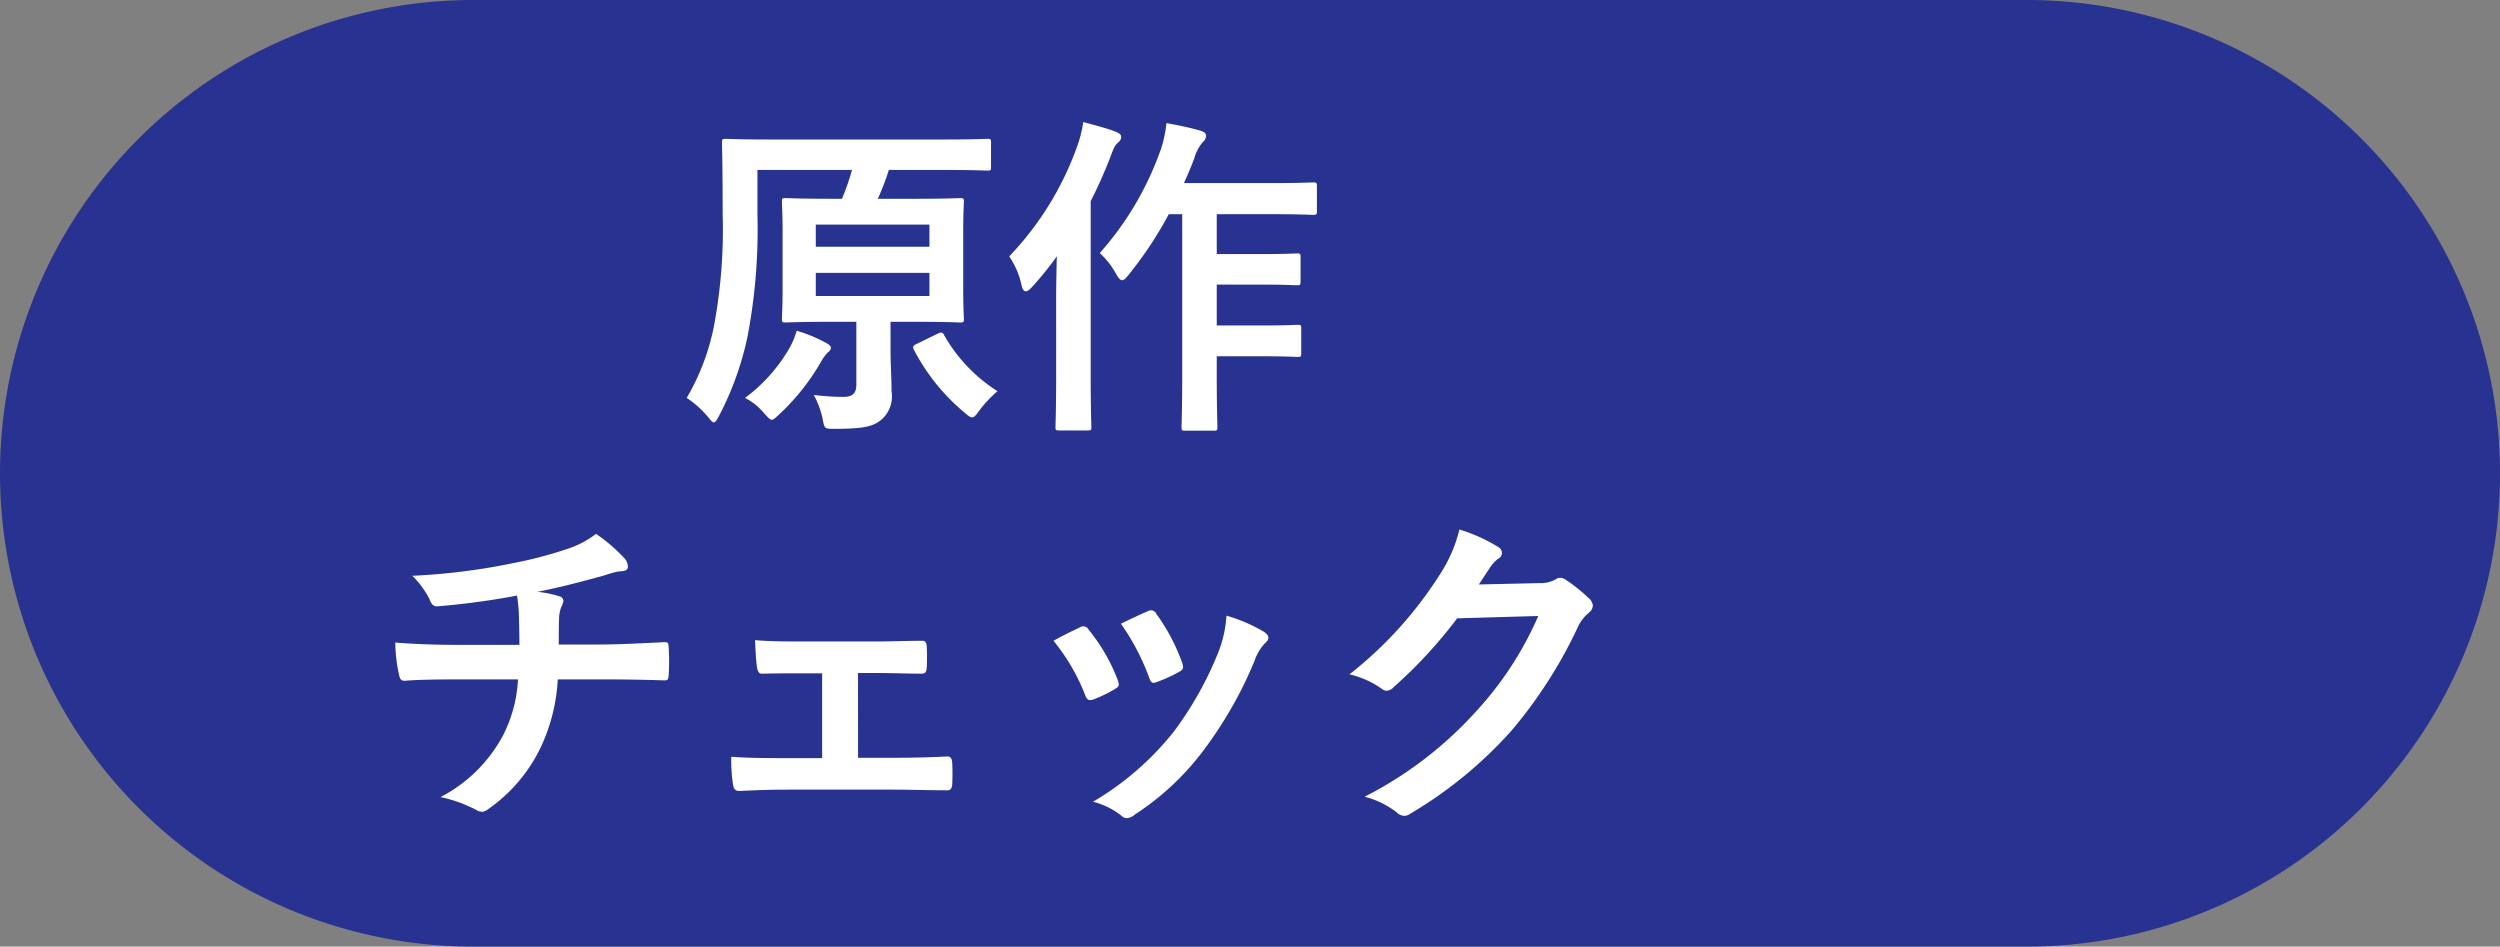
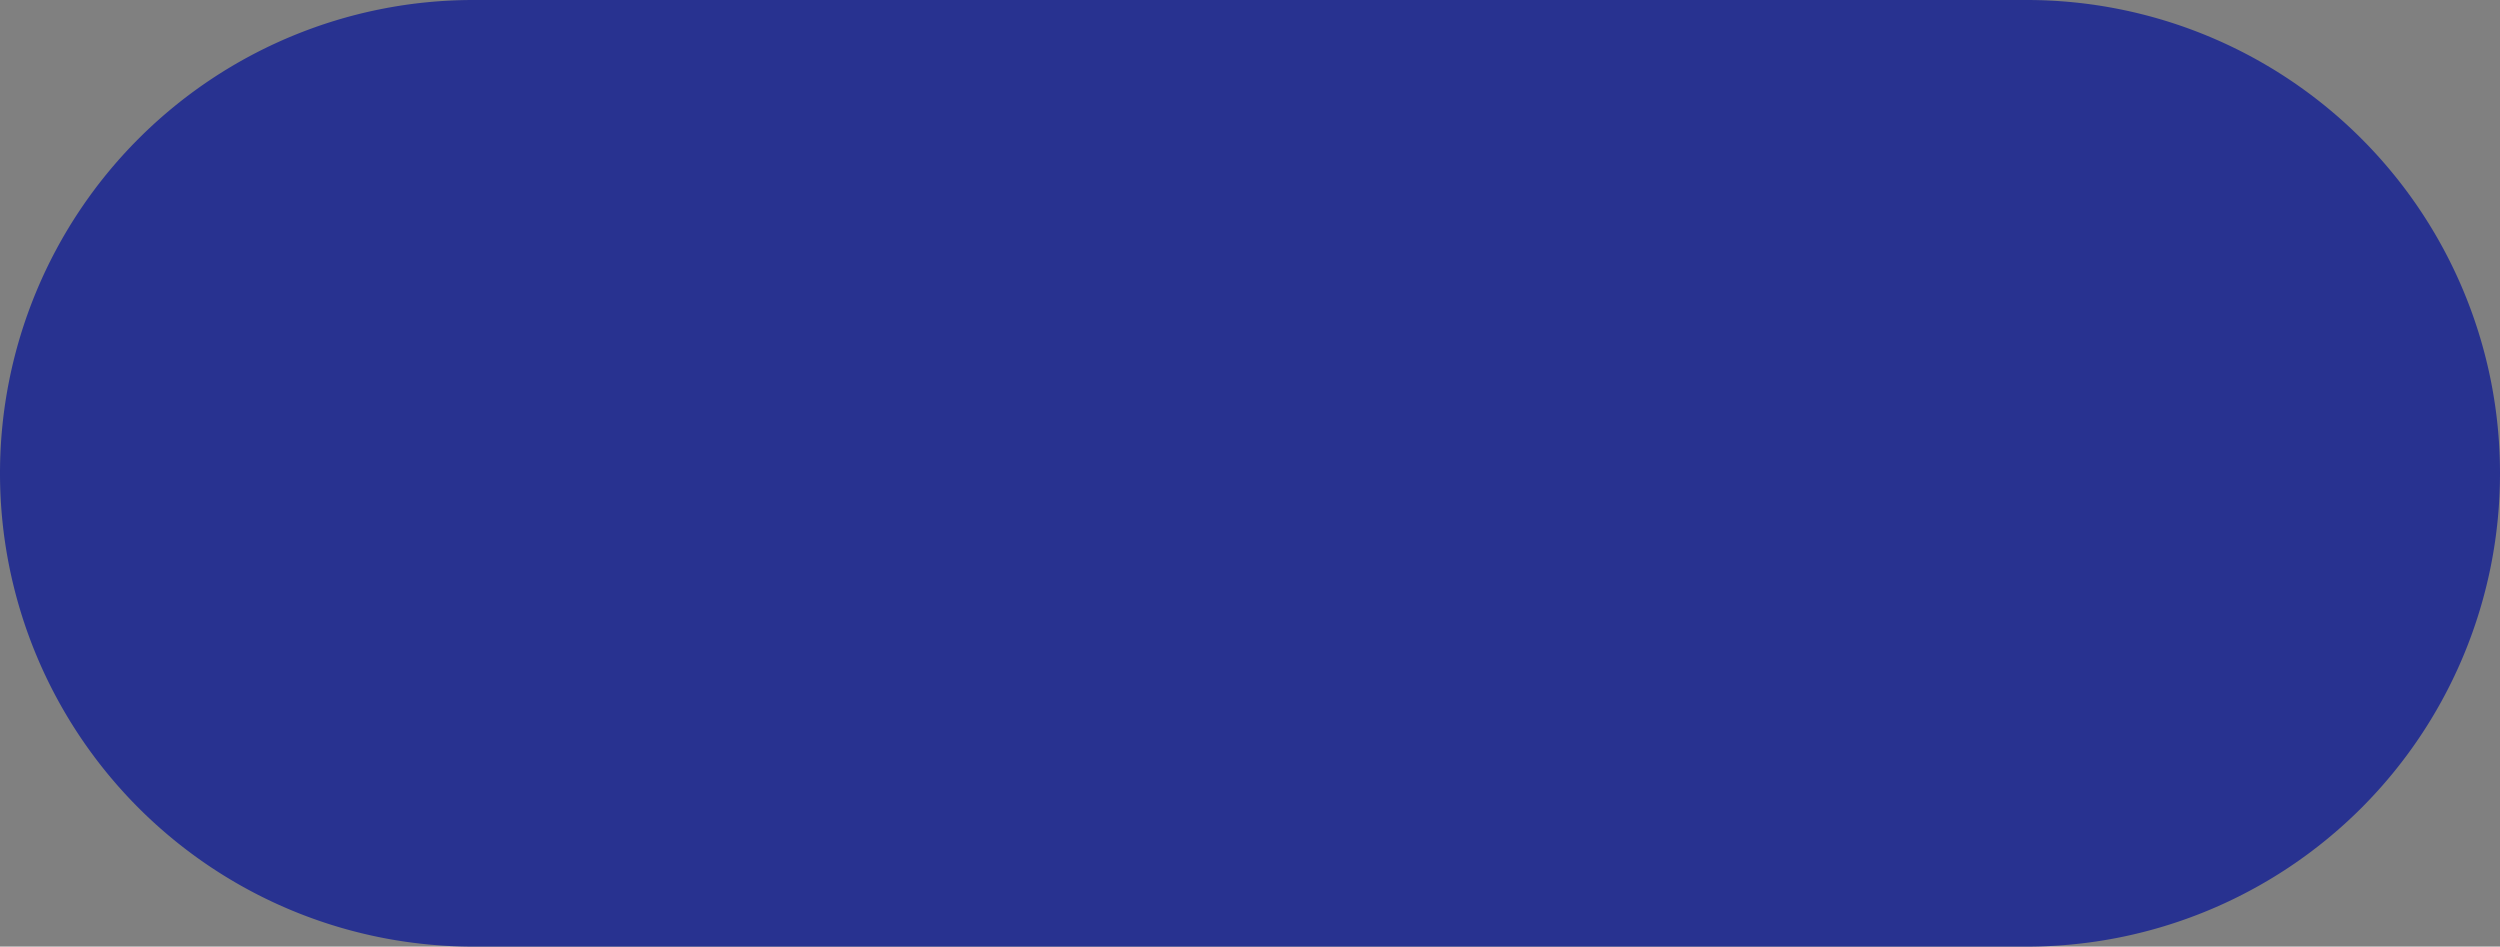
<svg xmlns="http://www.w3.org/2000/svg" width="126.768" height="48" viewBox="0 0 126.768 48">
  <rect x="0" y="0" width="126.768" height="48" fill="#808080" stroke="none" />
  <g transform="translate(-17469 8122)">
    <path d="M24,0h78.768a24,24,0,0,1,0,48H24A24,24,0,0,1,24,0Z" transform="translate(17469 -8122)" fill="#283290" />
-     <path d="M-12.58-11.883h4.794a11.462,11.462,0,0,1-.51,1.462h-.612c-1.581,0-2.125-.034-2.244-.034-.17,0-.187.017-.187.17,0,.119.034.561.034,1.649V-5.95c0,1.054-.034,1.513-.034,1.615,0,.17.017.187.187.187.119,0,.663-.034,2.244-.034h1.343V-1.02c0,.425-.136.646-.68.646a12.713,12.713,0,0,1-1.479-.1A4.549,4.549,0,0,1-9.282.7c.1.561.1.544.629.544,1.53,0,1.921-.136,2.312-.425A1.557,1.557,0,0,0-5.78-.646c0-.629-.051-1.326-.051-2.125V-4.182h1.275c1.6,0,2.159.034,2.244.034.187,0,.2-.017.2-.187,0-.1-.034-.561-.034-1.615V-8.636c0-1.088.034-1.547.034-1.649,0-.153-.017-.17-.2-.17-.085,0-.646.034-2.244.034H-6.477a13.14,13.14,0,0,0,.561-1.462H-3.2c1.6,0,2.176.034,2.278.034.17,0,.187-.017.187-.187V-13.26c0-.187-.017-.2-.187-.2-.1,0-.663.034-2.261.034H-11.9c-1.615,0-2.193-.034-2.278-.034-.187,0-.2.017-.2.2,0,.1.034,1.19.034,3.6a26.756,26.756,0,0,1-.425,5.61A11.644,11.644,0,0,1-16.167-.323,5.016,5.016,0,0,1-15.1.629c.153.187.238.289.306.289.085,0,.153-.119.272-.34A15.661,15.661,0,0,0-13.09-3.4a29,29,0,0,0,.51-6.239Zm8.721,6.392H-9.622V-6.664h5.763ZM-9.622-9.112h5.763V-7.99H-9.622ZM-13.209-.323a3.1,3.1,0,0,1,.986.8c.187.2.272.306.374.306.085,0,.187-.1.374-.272A11.335,11.335,0,0,0-9.384-2.108a2.693,2.693,0,0,1,.34-.493c.1-.085.187-.136.187-.272,0-.1-.119-.17-.272-.255a7.274,7.274,0,0,0-1.462-.6,4.049,4.049,0,0,1-.459,1.037A8.359,8.359,0,0,1-13.209-.323Zm8.738-2.754c-.221.1-.255.153-.17.323A10.387,10.387,0,0,0-2.057.442c.17.153.272.221.357.221.1,0,.187-.085.34-.306A6.173,6.173,0,0,1-.408-.663,8.126,8.126,0,0,1-3.111-3.5c-.085-.153-.119-.17-.323-.085ZM8.959-9.639V-1.5c0,1.7-.034,2.55-.034,2.652,0,.17.017.187.187.187h1.445c.17,0,.187-.017.187-.187,0-.085-.034-.952-.034-2.652v-.935h2.176c1.36,0,1.819.034,1.921.034.17,0,.187-.017.187-.2V-3.859c0-.153-.017-.17-.187-.17-.1,0-.561.034-1.921.034H10.71V-6.069h2.176c1.343,0,1.785.034,1.887.034.17,0,.187-.017.187-.187V-7.463c0-.17-.017-.187-.187-.187-.1,0-.544.034-1.887.034H10.71V-9.639h2.771c1.513,0,2.023.034,2.108.034.187,0,.2-.017.2-.2V-11.05c0-.187-.017-.2-.2-.2-.085,0-.6.034-2.108.034H9.044c.2-.425.374-.85.527-1.258a2.174,2.174,0,0,1,.442-.833.391.391,0,0,0,.153-.323c0-.119-.119-.2-.323-.255-.527-.153-1.054-.255-1.683-.374a6.273,6.273,0,0,1-.272,1.292,15.755,15.755,0,0,1-3.111,5.3A3.927,3.927,0,0,1,5.593-6.63c.136.238.221.34.323.34.085,0,.17-.085.323-.272a19.719,19.719,0,0,0,2.04-3.077ZM2.567-1.445c0,1.666-.034,2.482-.034,2.584,0,.17.017.187.187.187H4.165c.17,0,.187-.017.187-.187,0-.085-.034-.918-.034-2.584V-10.3a23.837,23.837,0,0,0,1-2.244c.17-.476.255-.612.374-.714.136-.119.17-.187.17-.306,0-.1-.068-.17-.272-.255-.476-.187-1.037-.323-1.649-.493a6.144,6.144,0,0,1-.306,1.224A15.688,15.688,0,0,1,.187-7.5,4.154,4.154,0,0,1,.816-6.018c.051.2.119.289.221.289.068,0,.17-.068.289-.2A16.467,16.467,0,0,0,2.6-7.5c-.017.748-.034,1.513-.034,2.142ZM-27.642,12.2c-.833,0-2.091-.017-3.3-.119a7.516,7.516,0,0,0,.17,1.547c.051.272.1.408.323.391.833-.068,2.091-.068,2.7-.068h3.026a7.013,7.013,0,0,1-.748,2.822,7.531,7.531,0,0,1-3.179,3.145,7.005,7.005,0,0,1,1.8.646.645.645,0,0,0,.306.1.528.528,0,0,0,.289-.119,8.087,8.087,0,0,0,2.7-3.179,9.225,9.225,0,0,0,.85-3.417H-20.6c1.241,0,2.227.017,3.3.051.2,0,.2-.068.221-.306a12.088,12.088,0,0,0,0-1.36c-.017-.187-.017-.272-.187-.272-.765.034-2.21.119-3.281.119h-2.108c0-.578,0-.969.017-1.343a1.638,1.638,0,0,1,.119-.578.846.846,0,0,0,.1-.289.252.252,0,0,0-.221-.238,5.039,5.039,0,0,0-1.1-.221c1-.2,2.04-.459,3.077-.748.357-.085.714-.238,1.071-.289.272-.017.442-.051.442-.238a.661.661,0,0,0-.221-.476,8.265,8.265,0,0,0-1.394-1.19,4.871,4.871,0,0,1-1.462.765,21.128,21.128,0,0,1-2.805.731,32.126,32.126,0,0,1-5.049.629,4.611,4.611,0,0,1,.867,1.173c.068.187.17.408.425.374A38.531,38.531,0,0,0-24.769,9.7c.051.34.068.561.085.782.017.493.034,1.173.034,1.717ZM-7.48,13.625h.935c.7,0,1.547.034,2.21.034.255.017.323-.051.34-.323.017-.34.017-.714,0-1.054-.017-.2-.068-.306-.272-.289-.748,0-1.53.034-2.3.034h-3.774c-.731,0-1.632,0-2.363-.068.034.612.051,1.071.1,1.36.034.255.119.357.272.34.782-.017,1.394-.017,2.091-.017H-9.3v4.3H-11c-1.088,0-1.921,0-2.907-.068a7.815,7.815,0,0,0,.085,1.377c.034.255.119.357.323.357.714-.034,1.479-.068,2.5-.068h5.338c.782,0,1.785.034,2.669.034.2.017.272-.085.289-.306.017-.357.017-.731,0-1.088-.017-.221-.085-.323-.238-.323-.918.051-1.87.068-2.737.068h-1.8Zm9.911-1.632a10.049,10.049,0,0,1,1.6,2.737c.085.238.187.323.425.238a7.057,7.057,0,0,0,1.088-.527c.136-.085.2-.136.2-.238a1.15,1.15,0,0,0-.068-.255,9.1,9.1,0,0,0-1.462-2.516.3.3,0,0,0-.442-.119C3.417,11.483,3.009,11.67,2.431,11.993Zm3.417-.867a11.566,11.566,0,0,1,1.428,2.72c.085.238.153.323.34.255a7.021,7.021,0,0,0,1.173-.527c.221-.119.255-.2.17-.459A9.817,9.817,0,0,0,7.65,10.633a.3.3,0,0,0-.442-.136C6.919,10.616,6.528,10.8,5.848,11.126Zm5.355-.408a6.124,6.124,0,0,1-.391,1.8,17.6,17.6,0,0,1-2.295,4.1,14.781,14.781,0,0,1-4.08,3.536,3.838,3.838,0,0,1,1.445.714.389.389,0,0,0,.272.119.738.738,0,0,0,.408-.187,13.614,13.614,0,0,0,3.5-3.281A20.73,20.73,0,0,0,12.631,13a2.342,2.342,0,0,1,.51-.867c.136-.119.187-.2.187-.306s-.085-.187-.221-.289A8.084,8.084,0,0,0,11.2,10.718ZM24,9.137c.2-.306.374-.561.561-.85a1.845,1.845,0,0,1,.425-.459.339.339,0,0,0,.187-.289.355.355,0,0,0-.17-.289,8.363,8.363,0,0,0-1.989-.9,7.26,7.26,0,0,1-1,2.295,20.164,20.164,0,0,1-4.573,5.049,4.611,4.611,0,0,1,1.632.731.408.408,0,0,0,.255.1.528.528,0,0,0,.357-.187A23.676,23.676,0,0,0,22.9,10.854l4.114-.119a17.319,17.319,0,0,1-3.145,4.828A19.584,19.584,0,0,1,18.207,19.9a4.474,4.474,0,0,1,1.615.782.6.6,0,0,0,.391.187.46.46,0,0,0,.272-.085,21.593,21.593,0,0,0,5.168-4.233A23.431,23.431,0,0,0,29.019,11.3a2.047,2.047,0,0,1,.561-.731.49.49,0,0,0,.2-.357.551.551,0,0,0-.221-.391A7.842,7.842,0,0,0,28.407,8.9a.493.493,0,0,0-.272-.1.342.342,0,0,0-.221.068,1.578,1.578,0,0,1-.85.2Z" transform="translate(17519.988 -8101.5)" fill="#fff" />
  </g>
</svg>